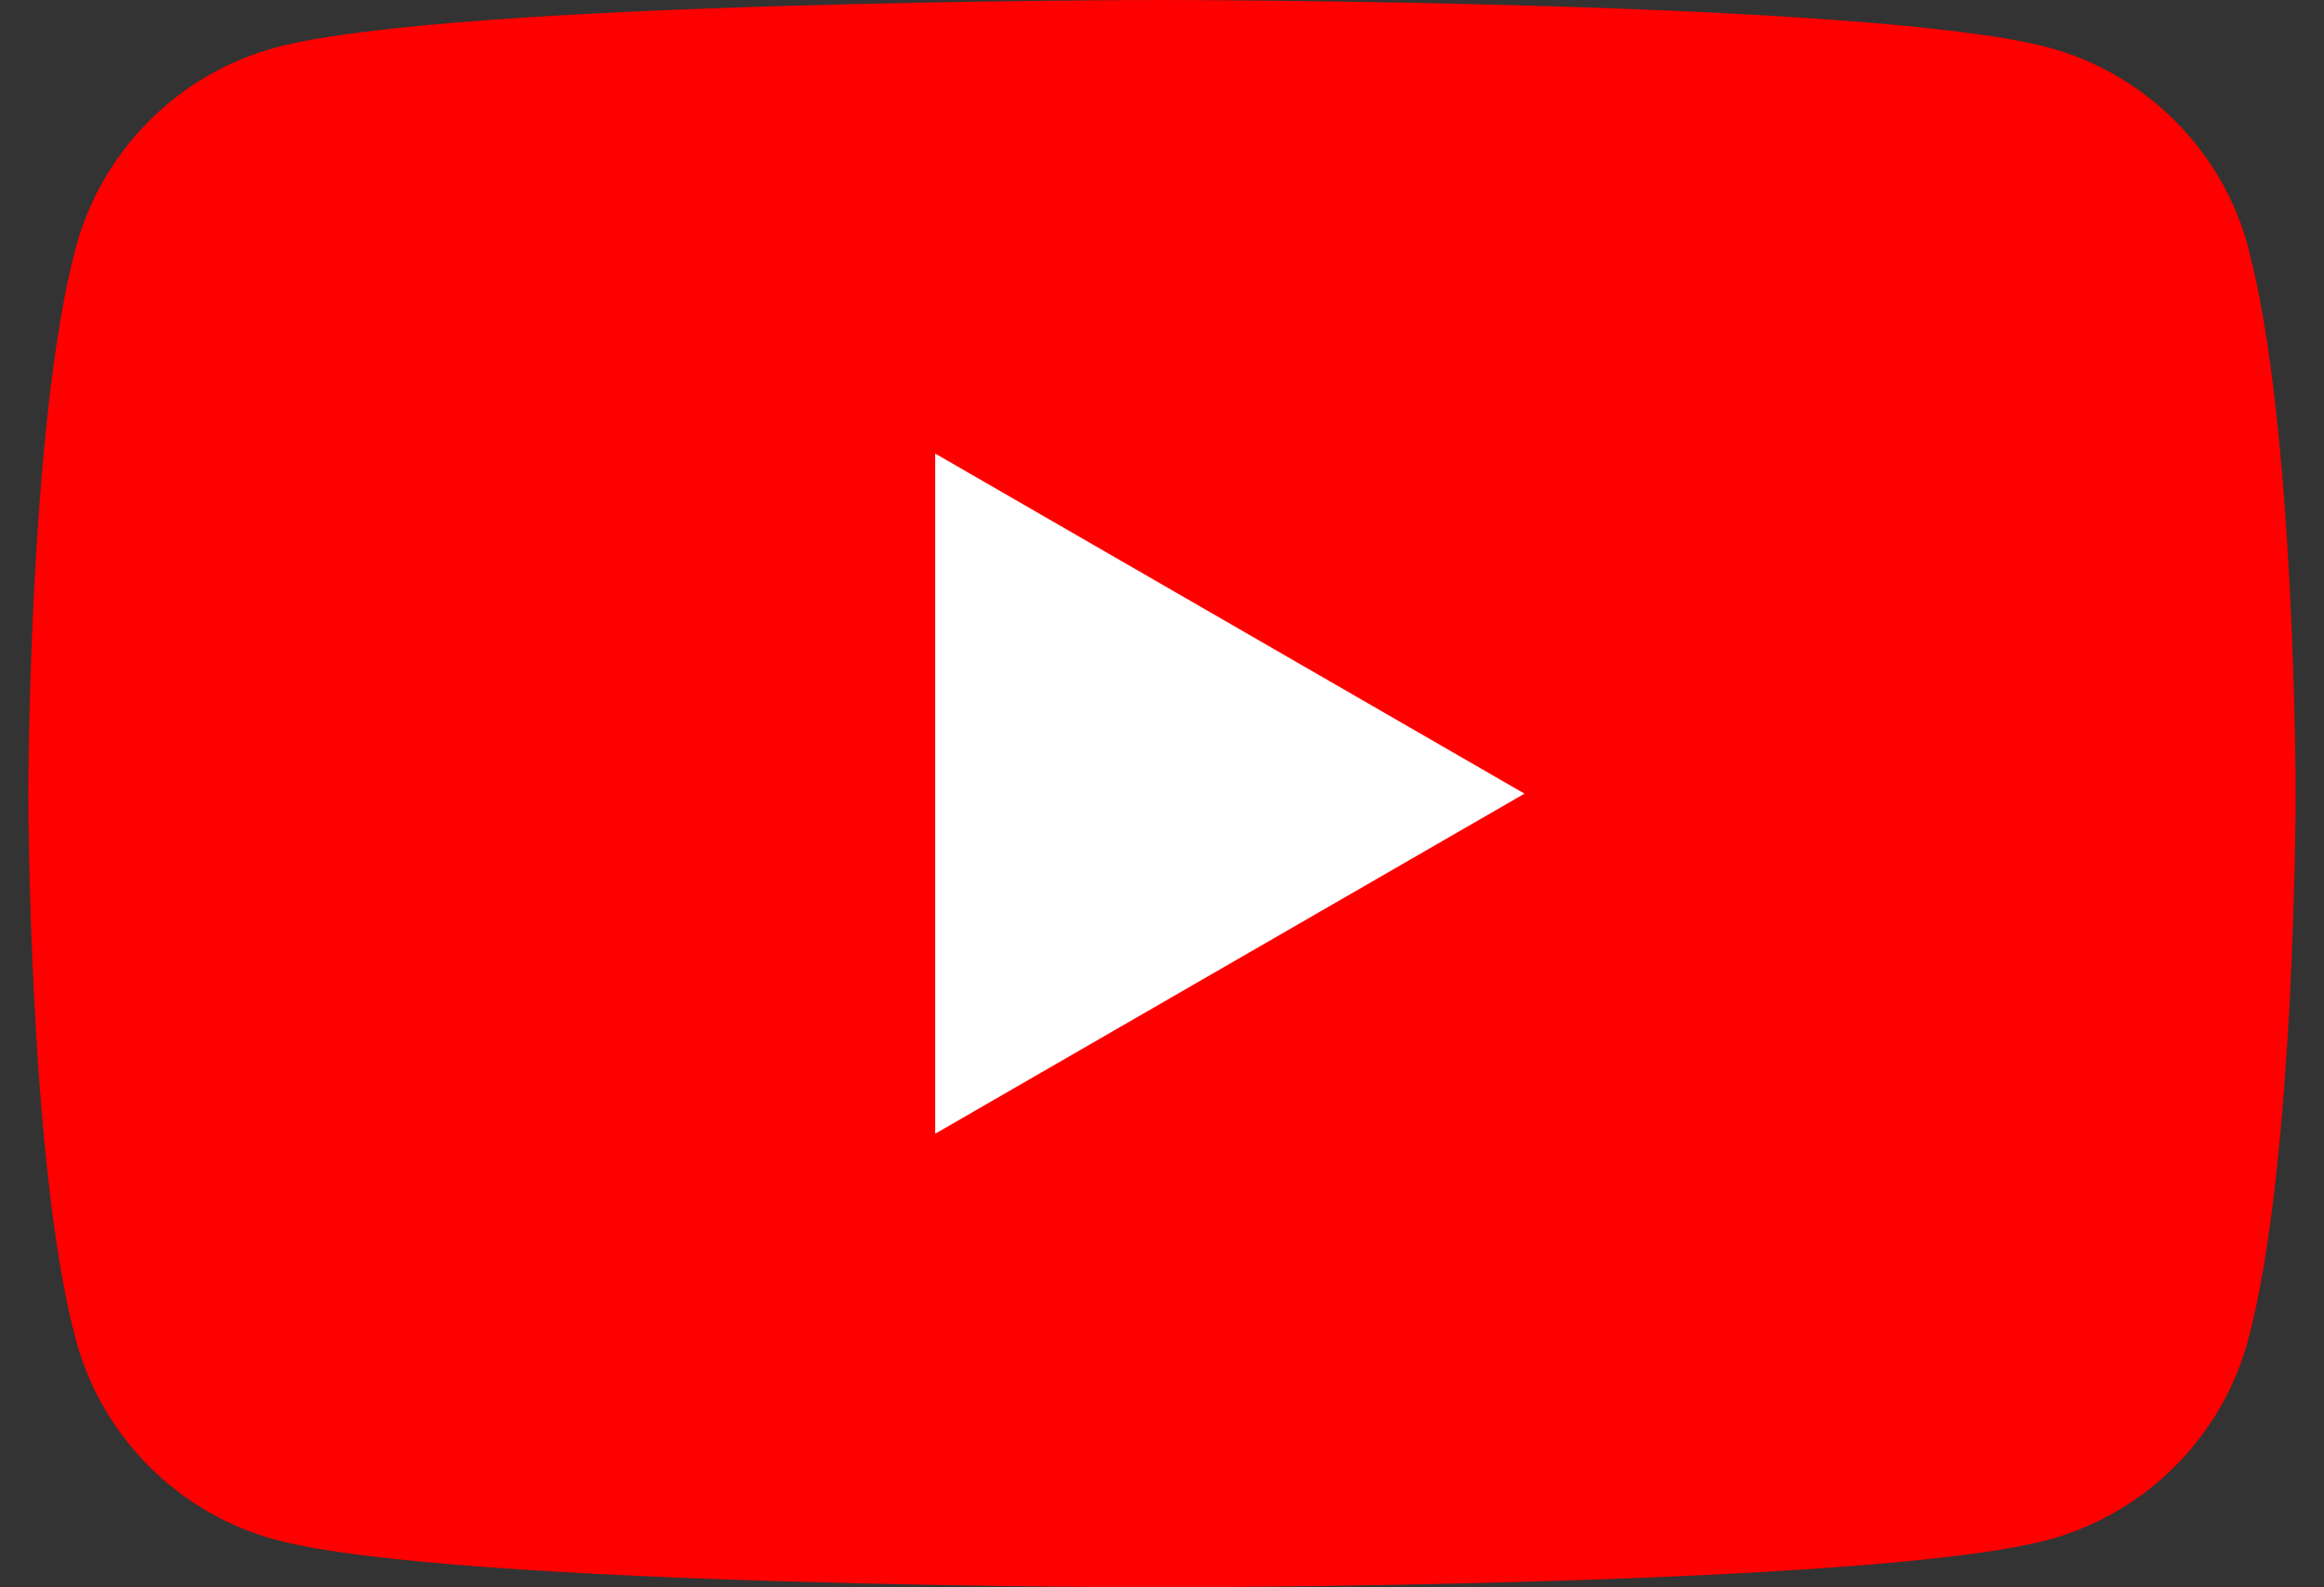
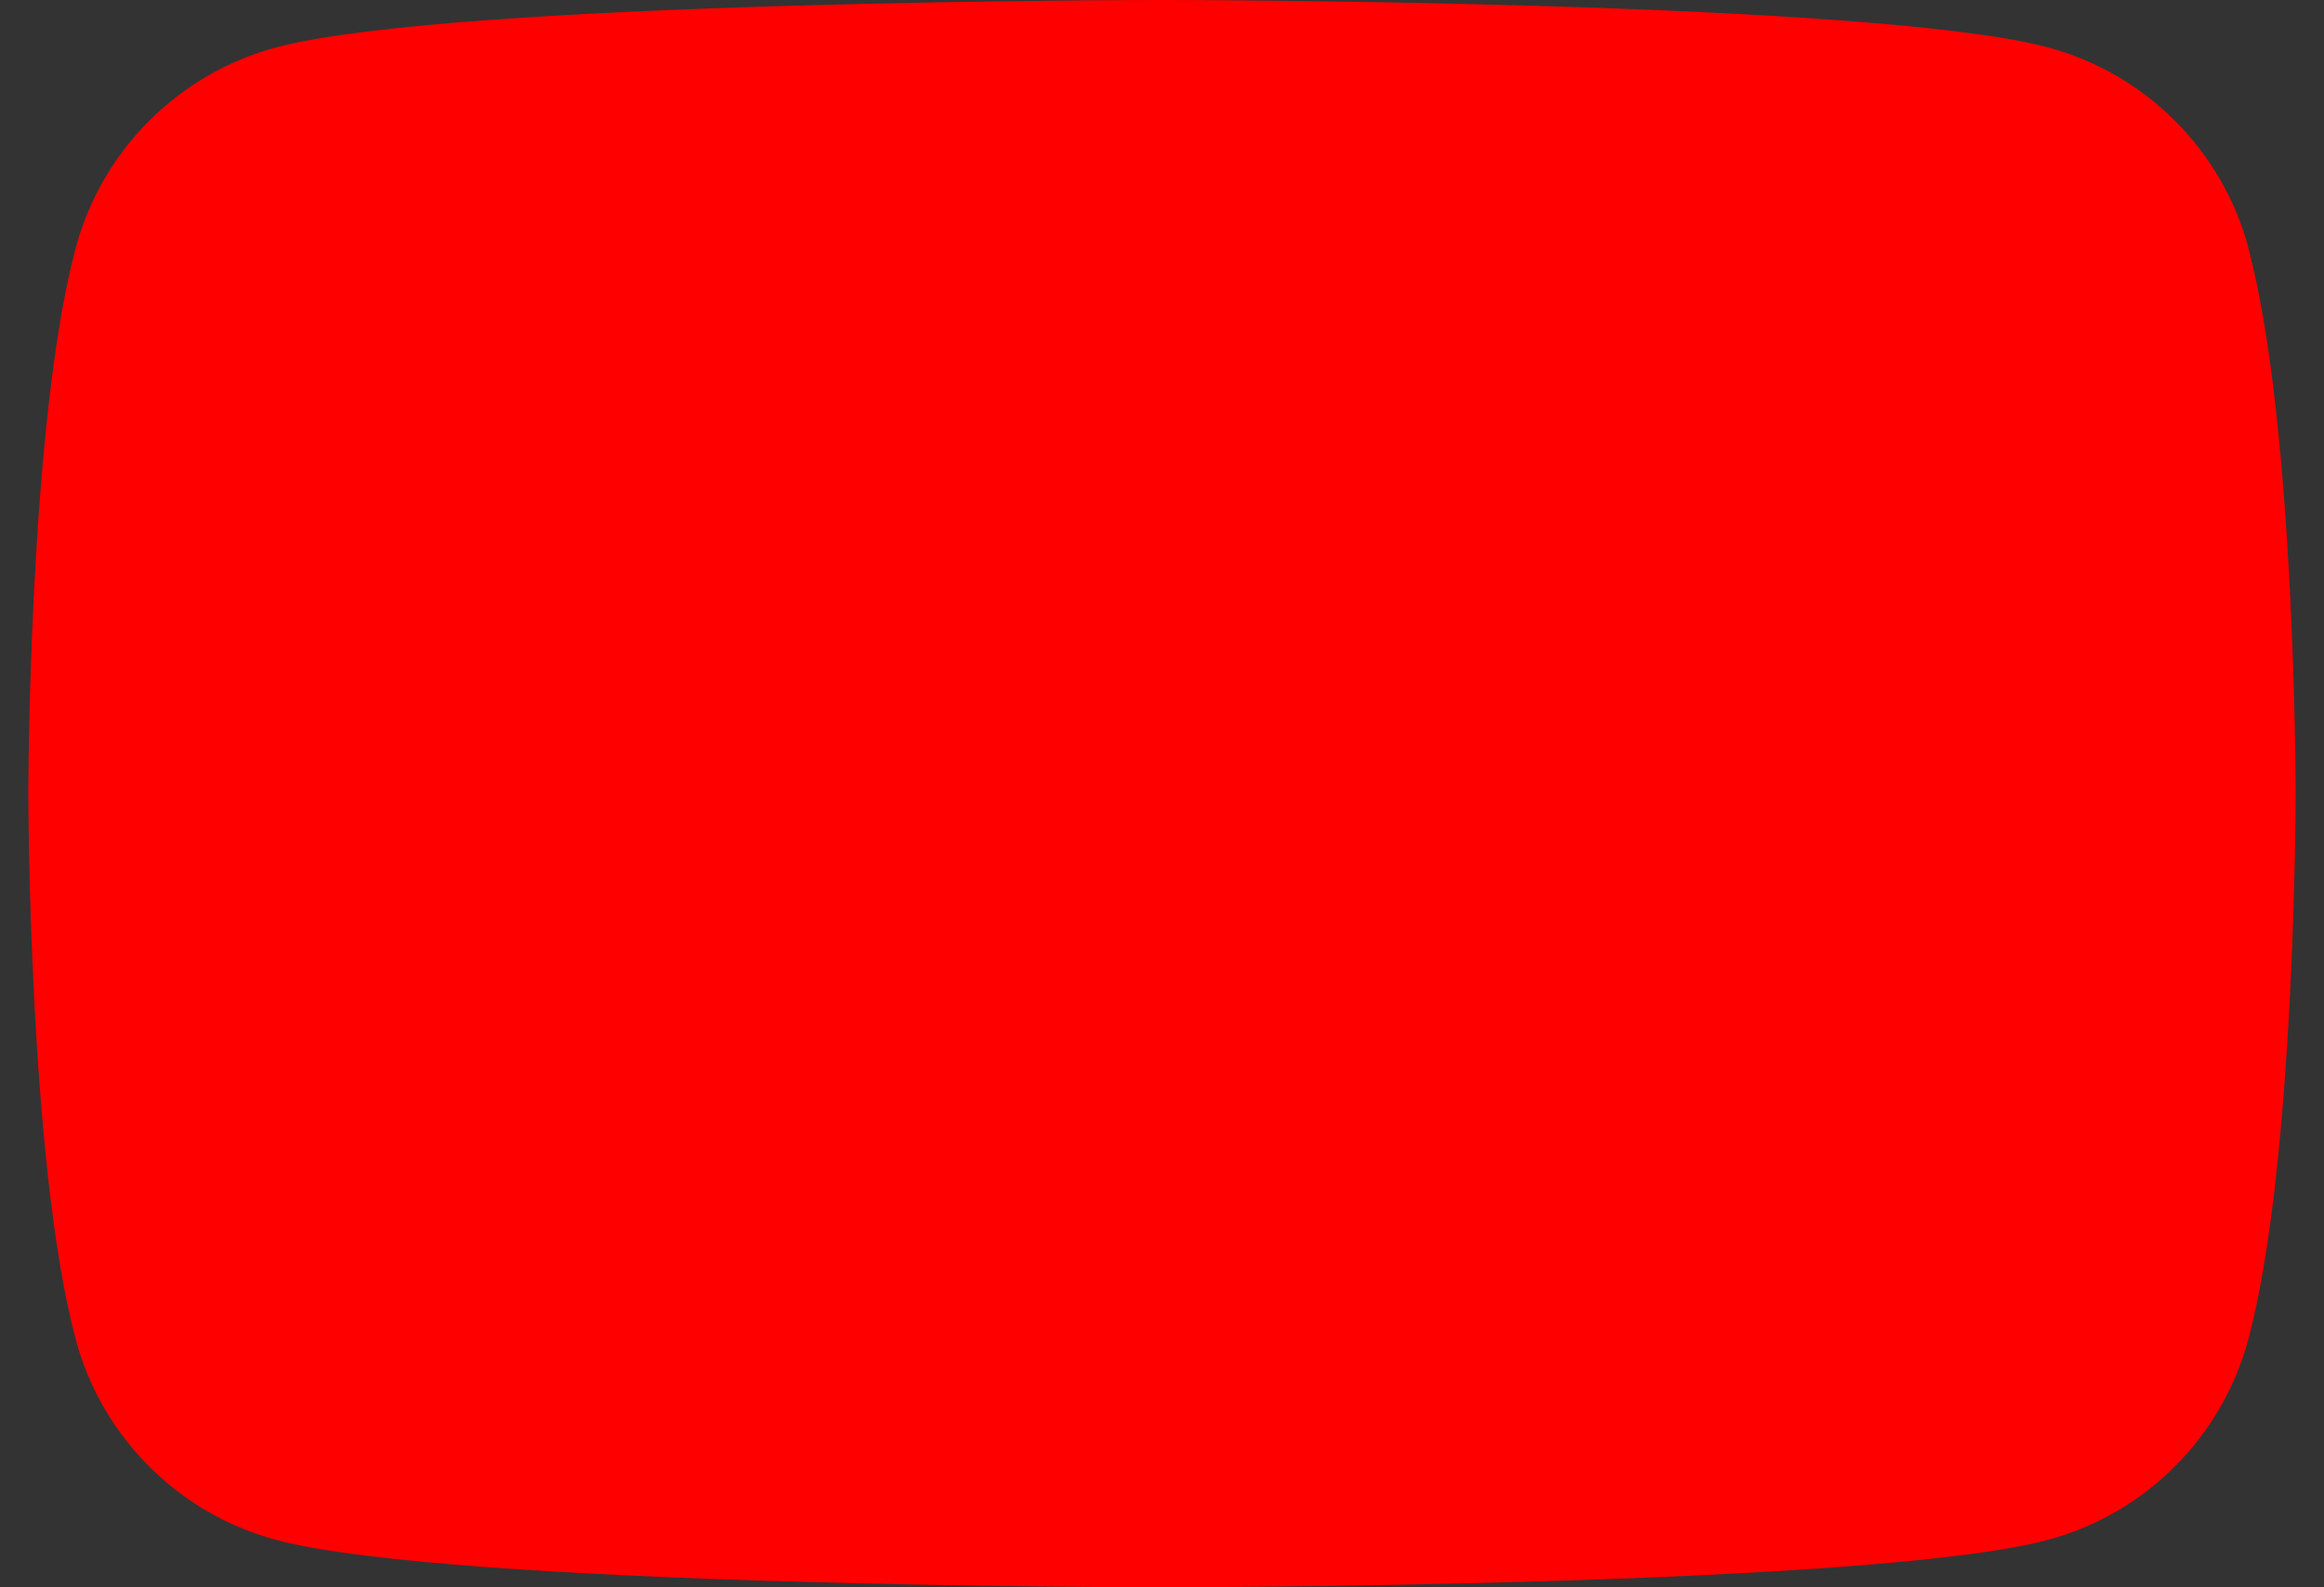
<svg xmlns="http://www.w3.org/2000/svg" width="41" height="28" viewBox="0 0 41 28" fill="none">
  <rect x="0" y="0" width="41" height="28" fill="#333333" stroke="none" />
  <g clip-path="url(#clip0_2_12)">
    <path d="M39.667 4.373C39.206 2.651 37.853 1.297 36.131 0.836C33.009 0 20.5 0 20.5 0C20.5 0 7.991 0 4.873 0.836C3.151 1.297 1.797 2.651 1.336 4.373C0.5 7.491 0.5 14 0.5 14C0.5 14 0.5 20.509 1.336 23.628C1.797 25.349 3.151 26.703 4.873 27.164C7.991 28 20.5 28 20.5 28C20.5 28 33.009 28 36.127 27.164C37.849 26.703 39.203 25.349 39.664 23.628C40.5 20.509 40.5 14 40.5 14C40.5 14 40.5 7.491 39.664 4.373H39.667Z" fill="#FF0000" />
-     <path d="M16.499 19.999L26.895 14L16.499 8.001V19.999Z" fill="white" />
  </g>
  <defs>
    <clipPath id="clip0_2_12">
      <rect width="40" height="28" fill="white" transform="translate(0.5)" />
    </clipPath>
  </defs>
</svg>